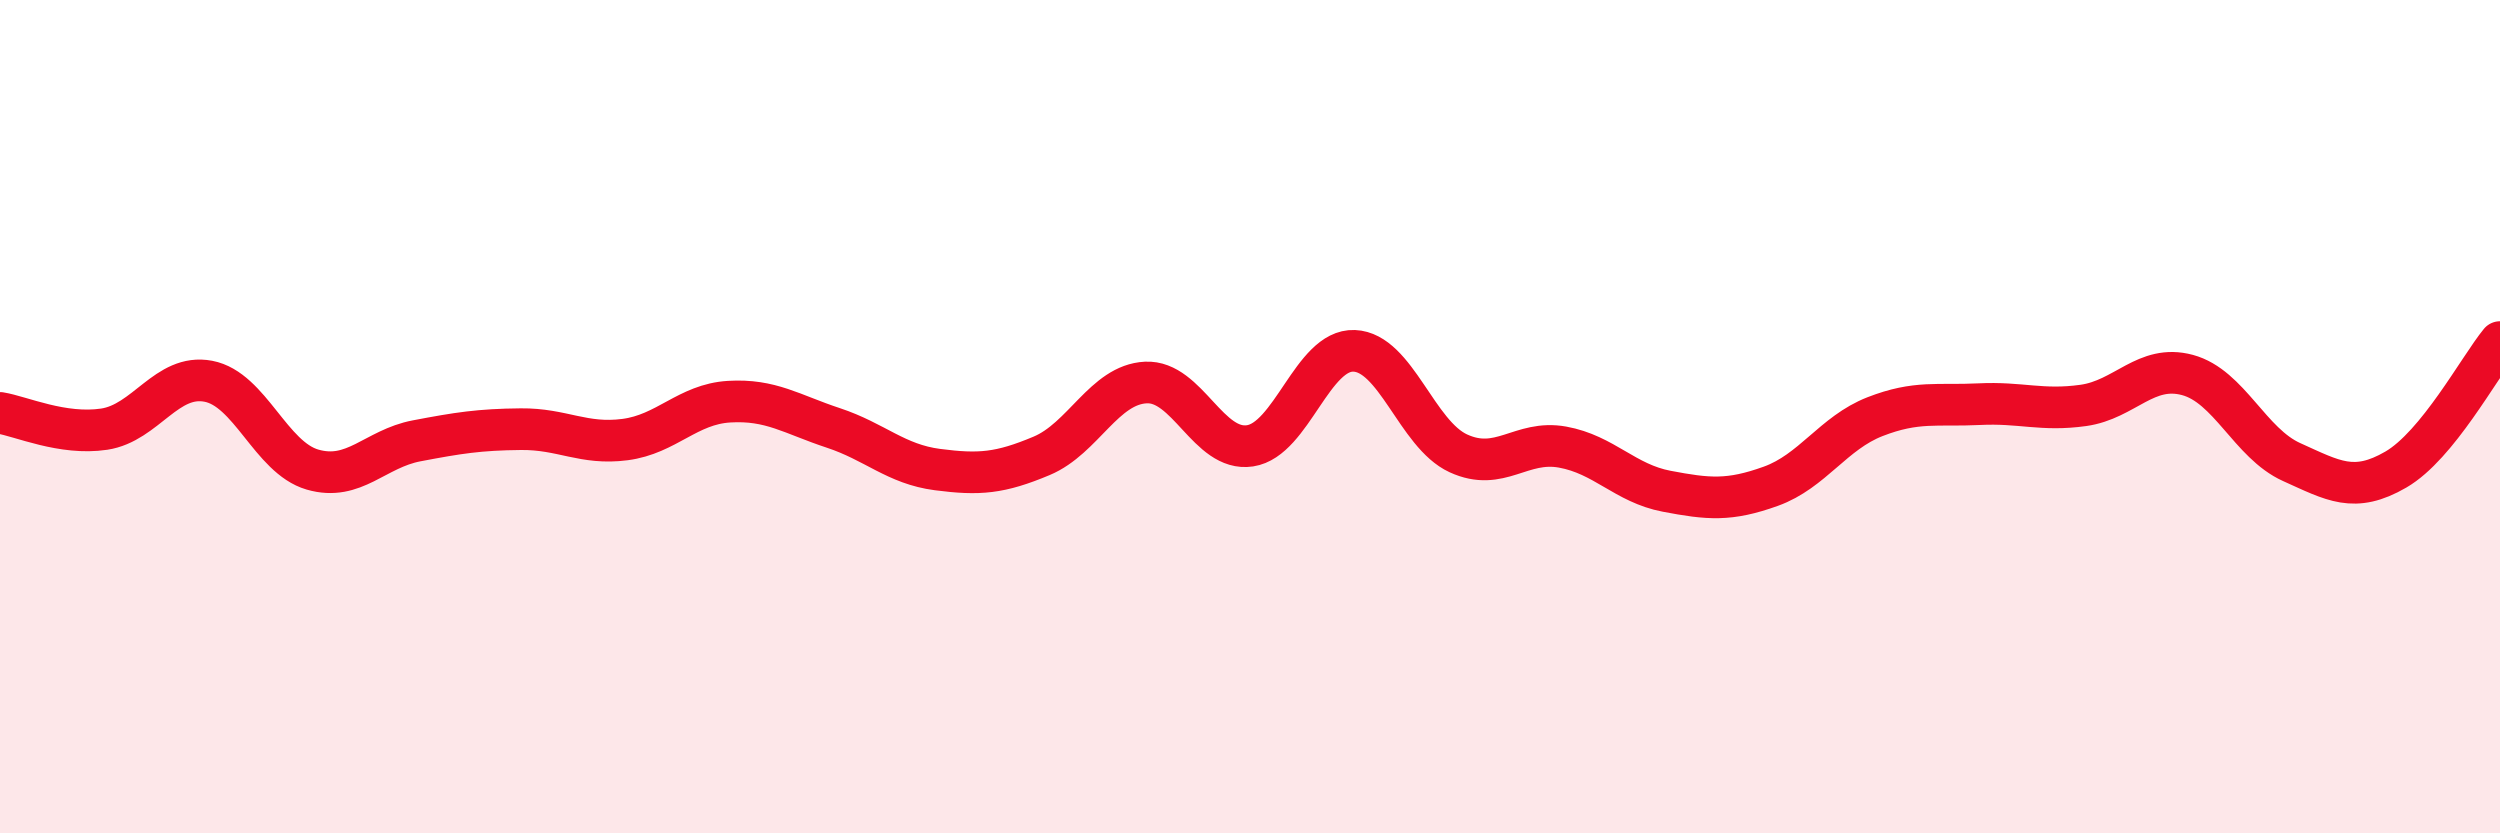
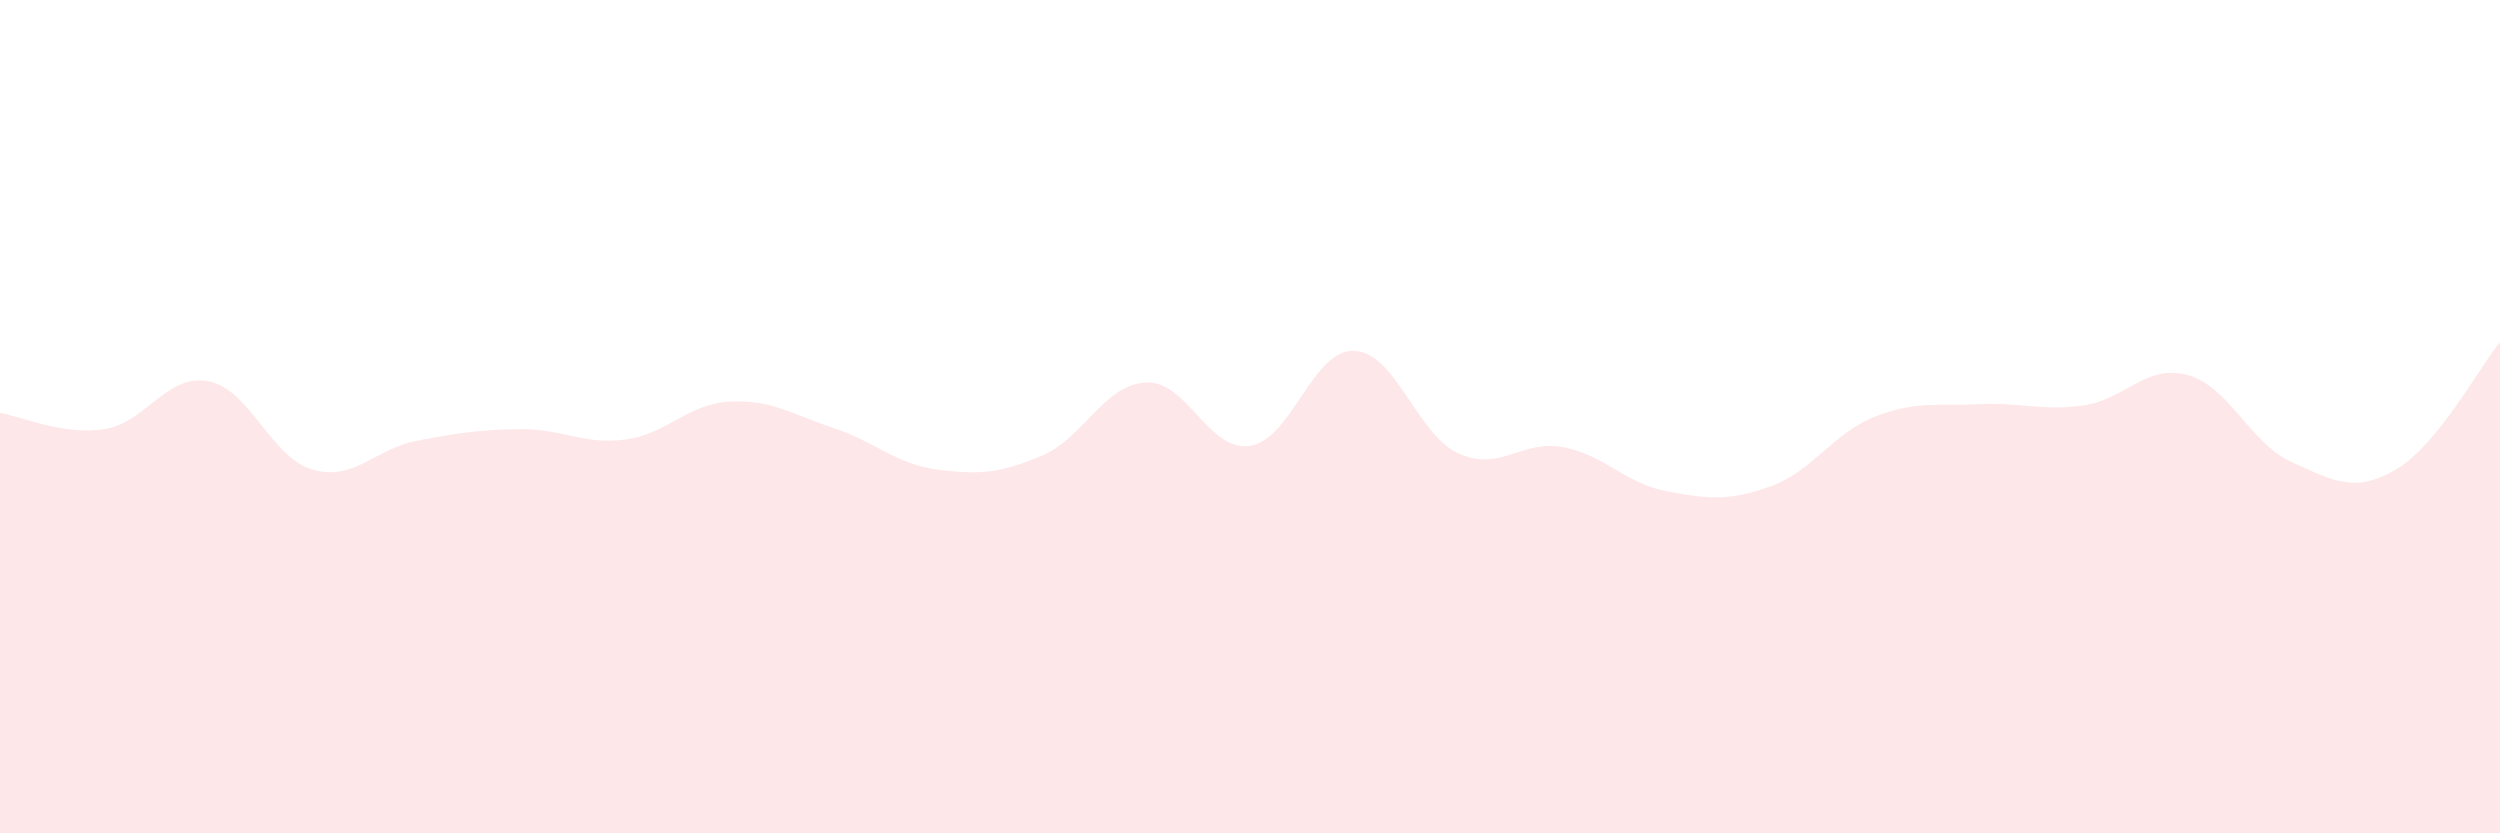
<svg xmlns="http://www.w3.org/2000/svg" width="60" height="20" viewBox="0 0 60 20">
  <path d="M 0,9.91 C 0.5,9.99 1.5,10.45 2.5,10.3 C 3.5,10.15 4,8.96 5,9.15 C 6,9.34 6.5,10.98 7.5,11.27 C 8.5,11.56 9,10.77 10,10.58 C 11,10.39 11.5,10.31 12.5,10.3 C 13.5,10.29 14,10.68 15,10.55 C 16,10.42 16.5,9.7 17.5,9.64 C 18.5,9.58 19,9.94 20,10.27 C 21,10.6 21.5,11.14 22.5,11.27 C 23.5,11.4 24,11.36 25,10.94 C 26,10.52 26.5,9.23 27.5,9.18 C 28.5,9.13 29,10.85 30,10.7 C 31,10.55 31.5,8.38 32.5,8.42 C 33.5,8.46 34,10.42 35,10.88 C 36,11.34 36.5,10.55 37.5,10.73 C 38.5,10.91 39,11.6 40,11.79 C 41,11.98 41.5,12.03 42.5,11.67 C 43.5,11.31 44,10.39 45,10 C 46,9.61 46.5,9.75 47.5,9.7 C 48.5,9.65 49,9.87 50,9.73 C 51,9.59 51.5,8.73 52.5,9 C 53.5,9.27 54,10.64 55,11.09 C 56,11.54 56.5,11.85 57.5,11.27 C 58.5,10.69 59.5,8.82 60,8.21L60 20L0 20Z" fill="#EB0A25" opacity="0.1" stroke-linecap="round" stroke-linejoin="round" />
-   <path d="M 0,9.91 C 0.5,9.99 1.5,10.45 2.5,10.3 C 3.5,10.15 4,8.96 5,9.15 C 6,9.34 6.5,10.98 7.5,11.27 C 8.5,11.56 9,10.77 10,10.58 C 11,10.39 11.5,10.31 12.5,10.3 C 13.5,10.29 14,10.68 15,10.55 C 16,10.42 16.5,9.7 17.5,9.64 C 18.5,9.58 19,9.94 20,10.27 C 21,10.6 21.5,11.14 22.5,11.27 C 23.5,11.4 24,11.36 25,10.94 C 26,10.52 26.5,9.23 27.5,9.18 C 28.5,9.13 29,10.85 30,10.7 C 31,10.55 31.5,8.38 32.5,8.42 C 33.5,8.46 34,10.42 35,10.88 C 36,11.34 36.5,10.55 37.5,10.73 C 38.5,10.91 39,11.6 40,11.79 C 41,11.98 41.5,12.03 42.5,11.67 C 43.5,11.31 44,10.39 45,10 C 46,9.61 46.5,9.75 47.5,9.7 C 48.5,9.65 49,9.87 50,9.73 C 51,9.59 51.5,8.73 52.5,9 C 53.5,9.27 54,10.64 55,11.09 C 56,11.54 56.5,11.85 57.5,11.27 C 58.5,10.69 59.5,8.82 60,8.21" stroke="#EB0A25" stroke-width="1" fill="none" stroke-linecap="round" stroke-linejoin="round" />
</svg>